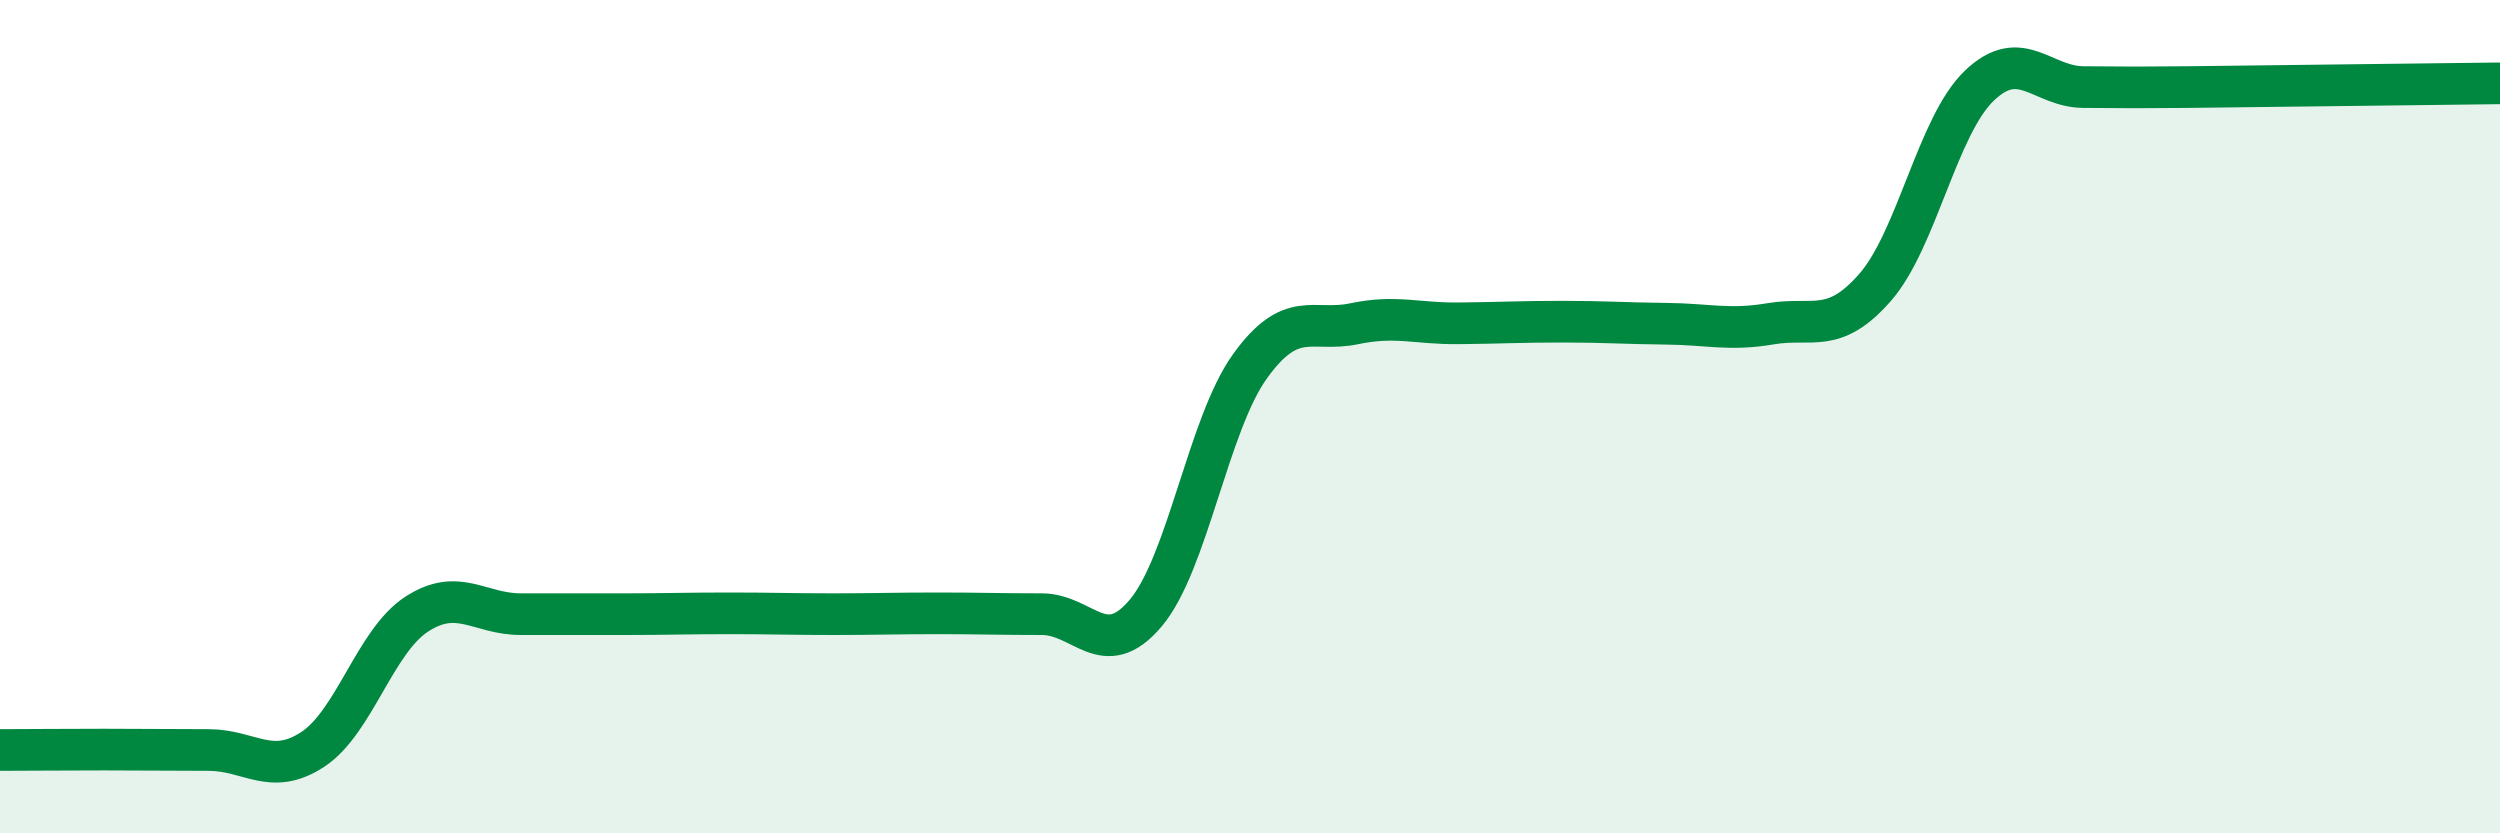
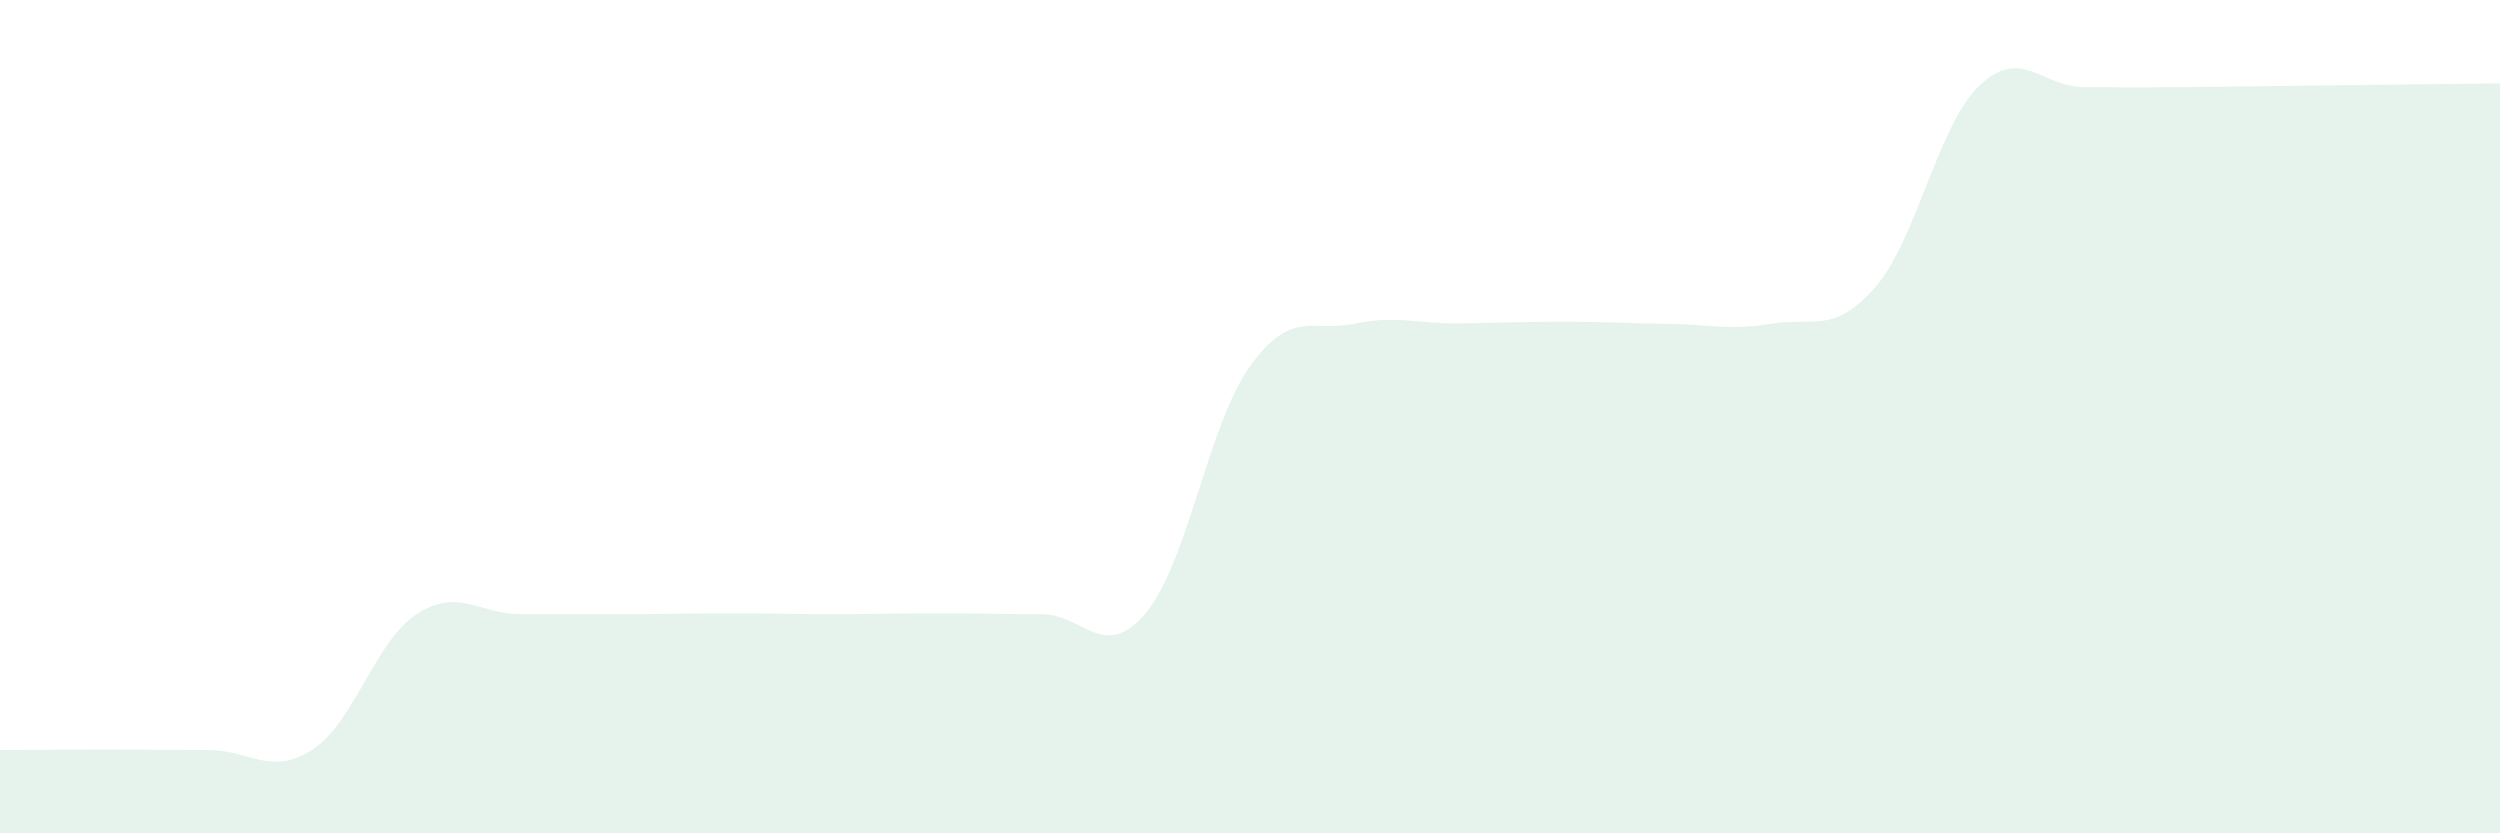
<svg xmlns="http://www.w3.org/2000/svg" width="60" height="20" viewBox="0 0 60 20">
  <path d="M 0,18 C 0.5,18 1.5,17.99 2.5,17.99 C 3.5,17.99 4,18 5,18 C 6,18 6.5,18.64 7.5,17.99 C 8.5,17.34 9,15.39 10,14.74 C 11,14.09 11.5,14.74 12.5,14.74 C 13.5,14.74 14,14.74 15,14.74 C 16,14.74 16.5,14.72 17.5,14.72 C 18.5,14.72 19,14.74 20,14.74 C 21,14.74 21.5,14.72 22.5,14.72 C 23.5,14.72 24,14.74 25,14.74 C 26,14.74 26.5,15.9 27.5,14.71 C 28.5,13.52 29,10.18 30,8.79 C 31,7.4 31.5,7.98 32.5,7.77 C 33.5,7.56 34,7.77 35,7.76 C 36,7.75 36.5,7.72 37.5,7.72 C 38.5,7.72 39,7.76 40,7.77 C 41,7.78 41.5,7.94 42.5,7.77 C 43.5,7.6 44,8.04 45,6.9 C 46,5.76 46.5,3.02 47.5,2.06 C 48.5,1.1 49,2.08 50,2.09 C 51,2.1 51.5,2.1 52.5,2.09 C 53.5,2.08 53.5,2.08 55,2.06 C 56.5,2.04 59,2.01 60,2L60 20L0 20Z" fill="#008740" opacity="0.1" stroke-linecap="round" stroke-linejoin="round" />
-   <path d="M 0,18 C 0.5,18 1.5,17.99 2.5,17.99 C 3.5,17.99 4,18 5,18 C 6,18 6.5,18.64 7.5,17.99 C 8.5,17.34 9,15.39 10,14.74 C 11,14.09 11.5,14.74 12.5,14.74 C 13.5,14.74 14,14.74 15,14.74 C 16,14.74 16.5,14.72 17.5,14.72 C 18.5,14.72 19,14.74 20,14.74 C 21,14.74 21.5,14.72 22.5,14.72 C 23.5,14.72 24,14.74 25,14.74 C 26,14.74 26.5,15.9 27.5,14.71 C 28.5,13.52 29,10.18 30,8.79 C 31,7.4 31.5,7.98 32.5,7.77 C 33.5,7.56 34,7.77 35,7.76 C 36,7.75 36.5,7.72 37.5,7.72 C 38.5,7.72 39,7.76 40,7.77 C 41,7.78 41.5,7.94 42.5,7.77 C 43.5,7.6 44,8.04 45,6.9 C 46,5.76 46.5,3.02 47.5,2.06 C 48.5,1.1 49,2.08 50,2.09 C 51,2.1 51.5,2.1 52.5,2.09 C 53.5,2.08 53.5,2.08 55,2.06 C 56.5,2.04 59,2.01 60,2" stroke="#008740" stroke-width="1" fill="none" stroke-linecap="round" stroke-linejoin="round" />
</svg>